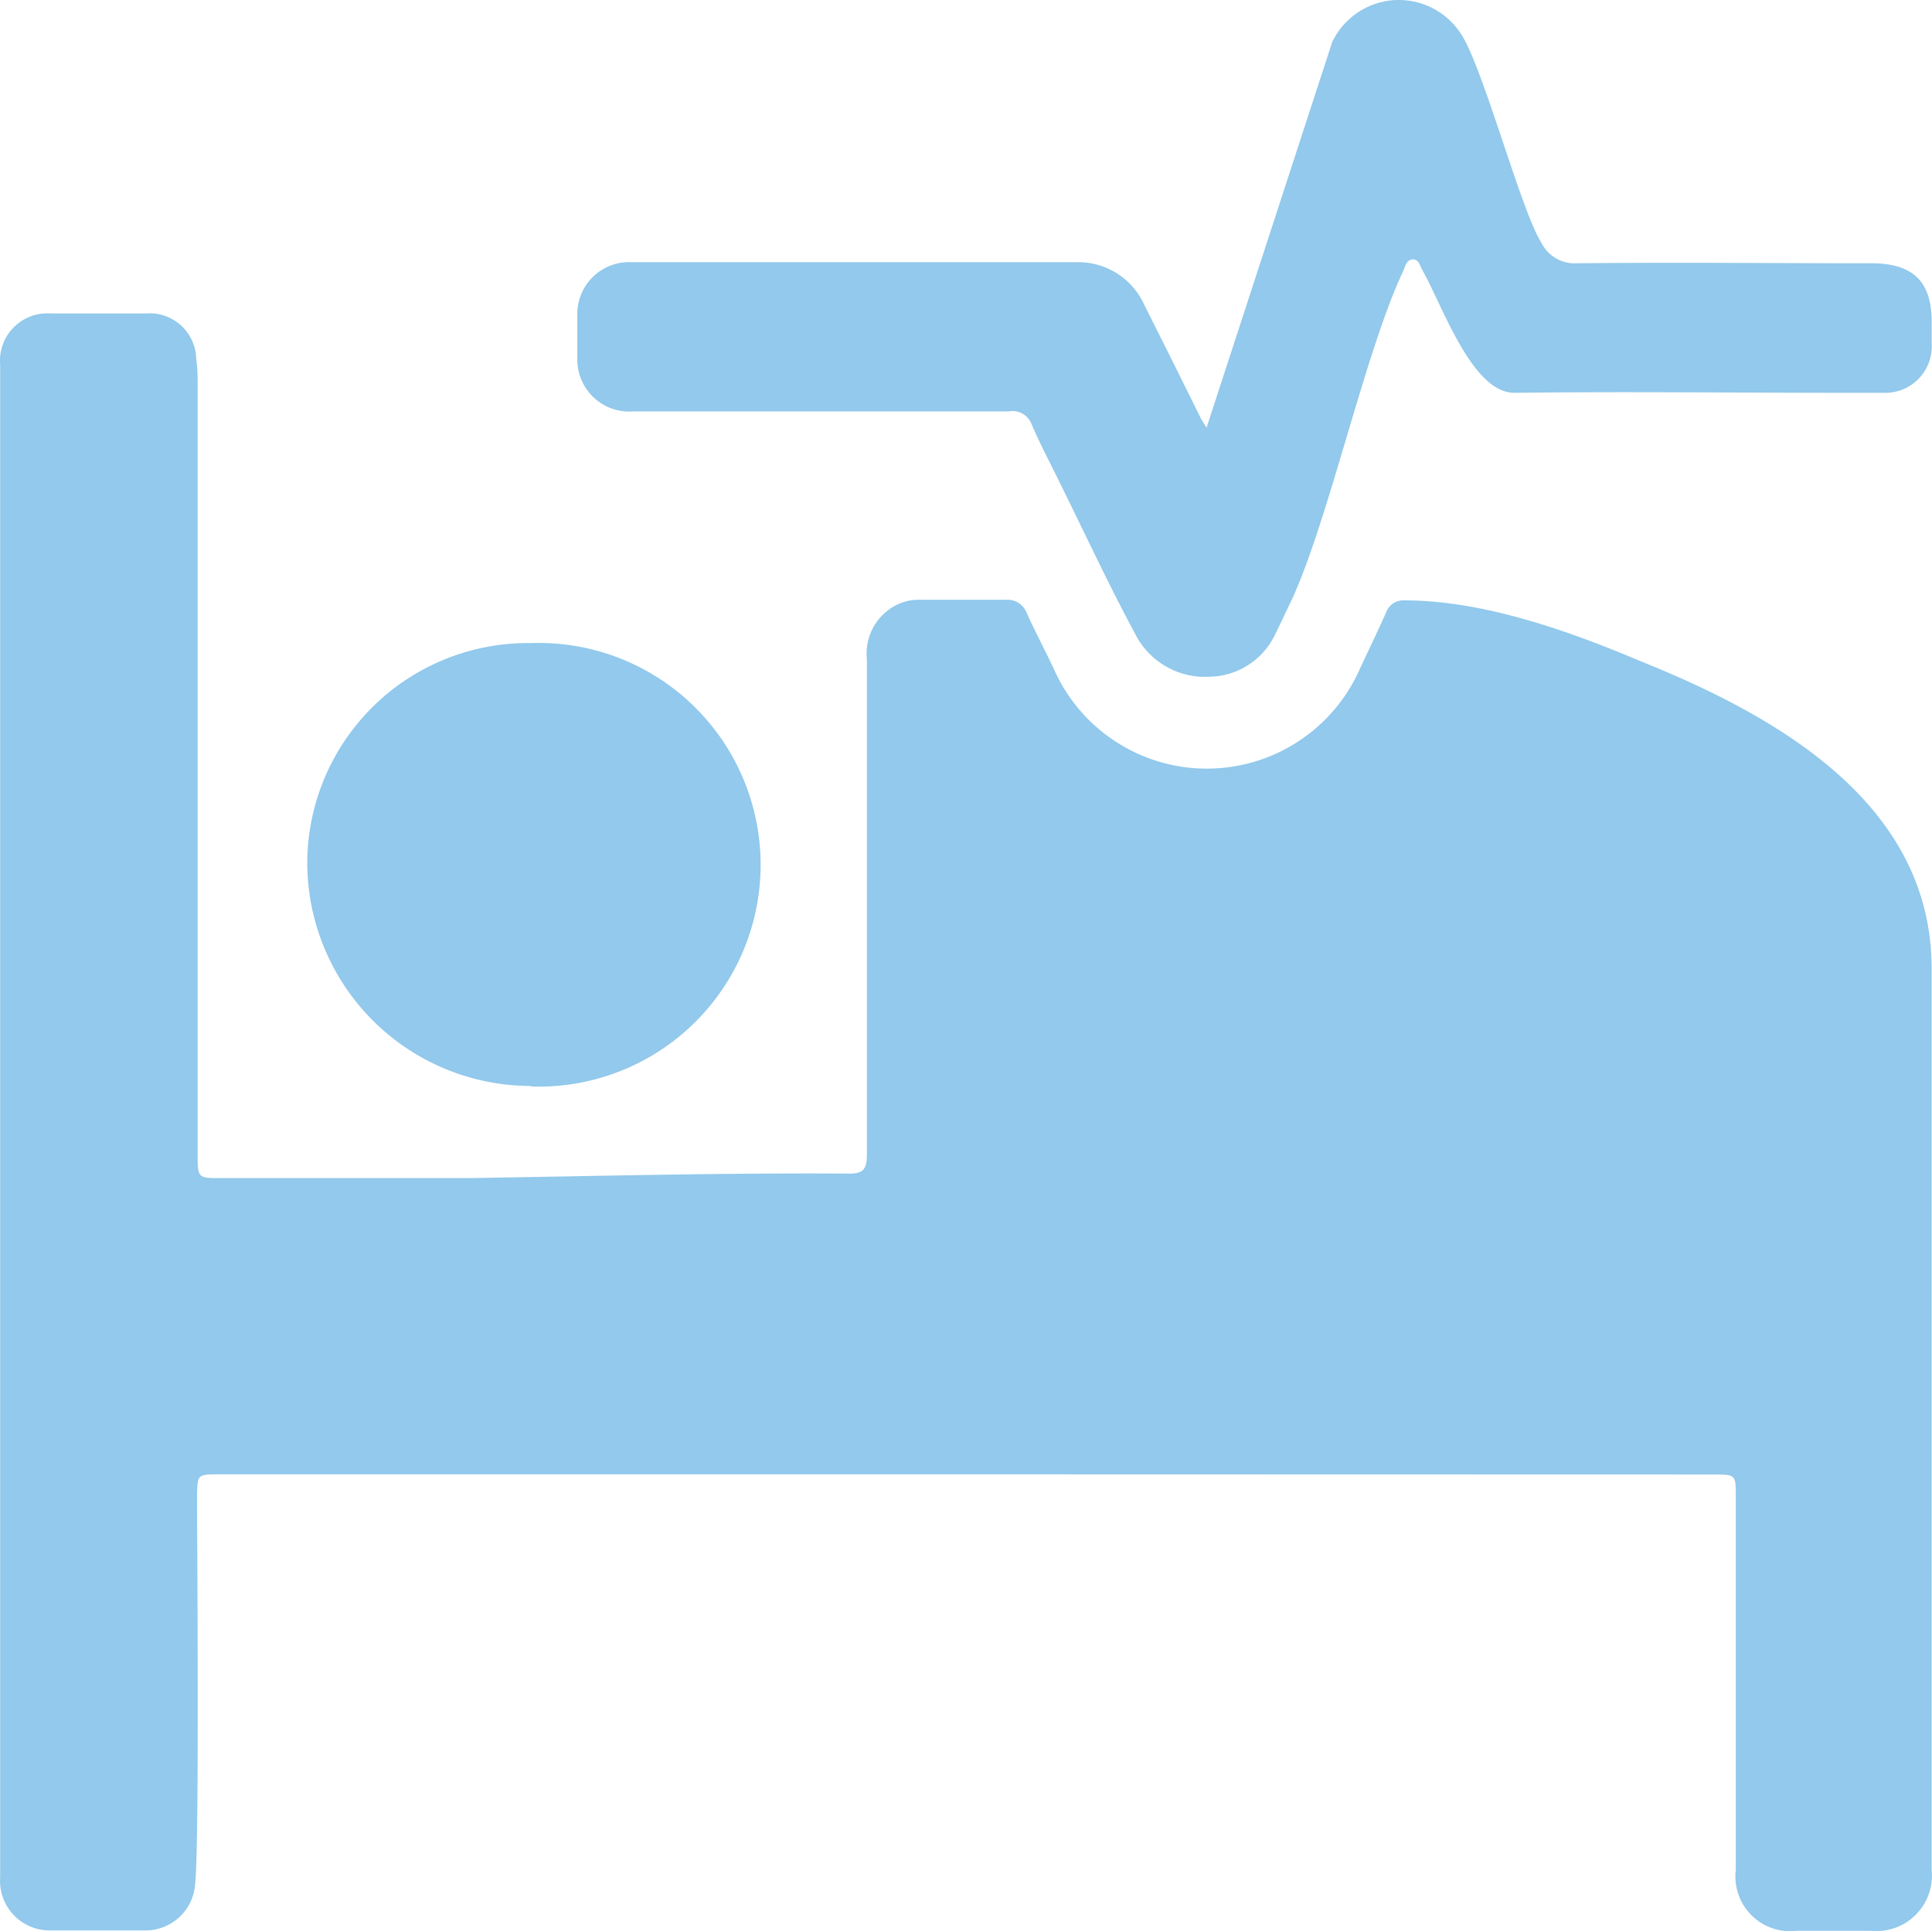
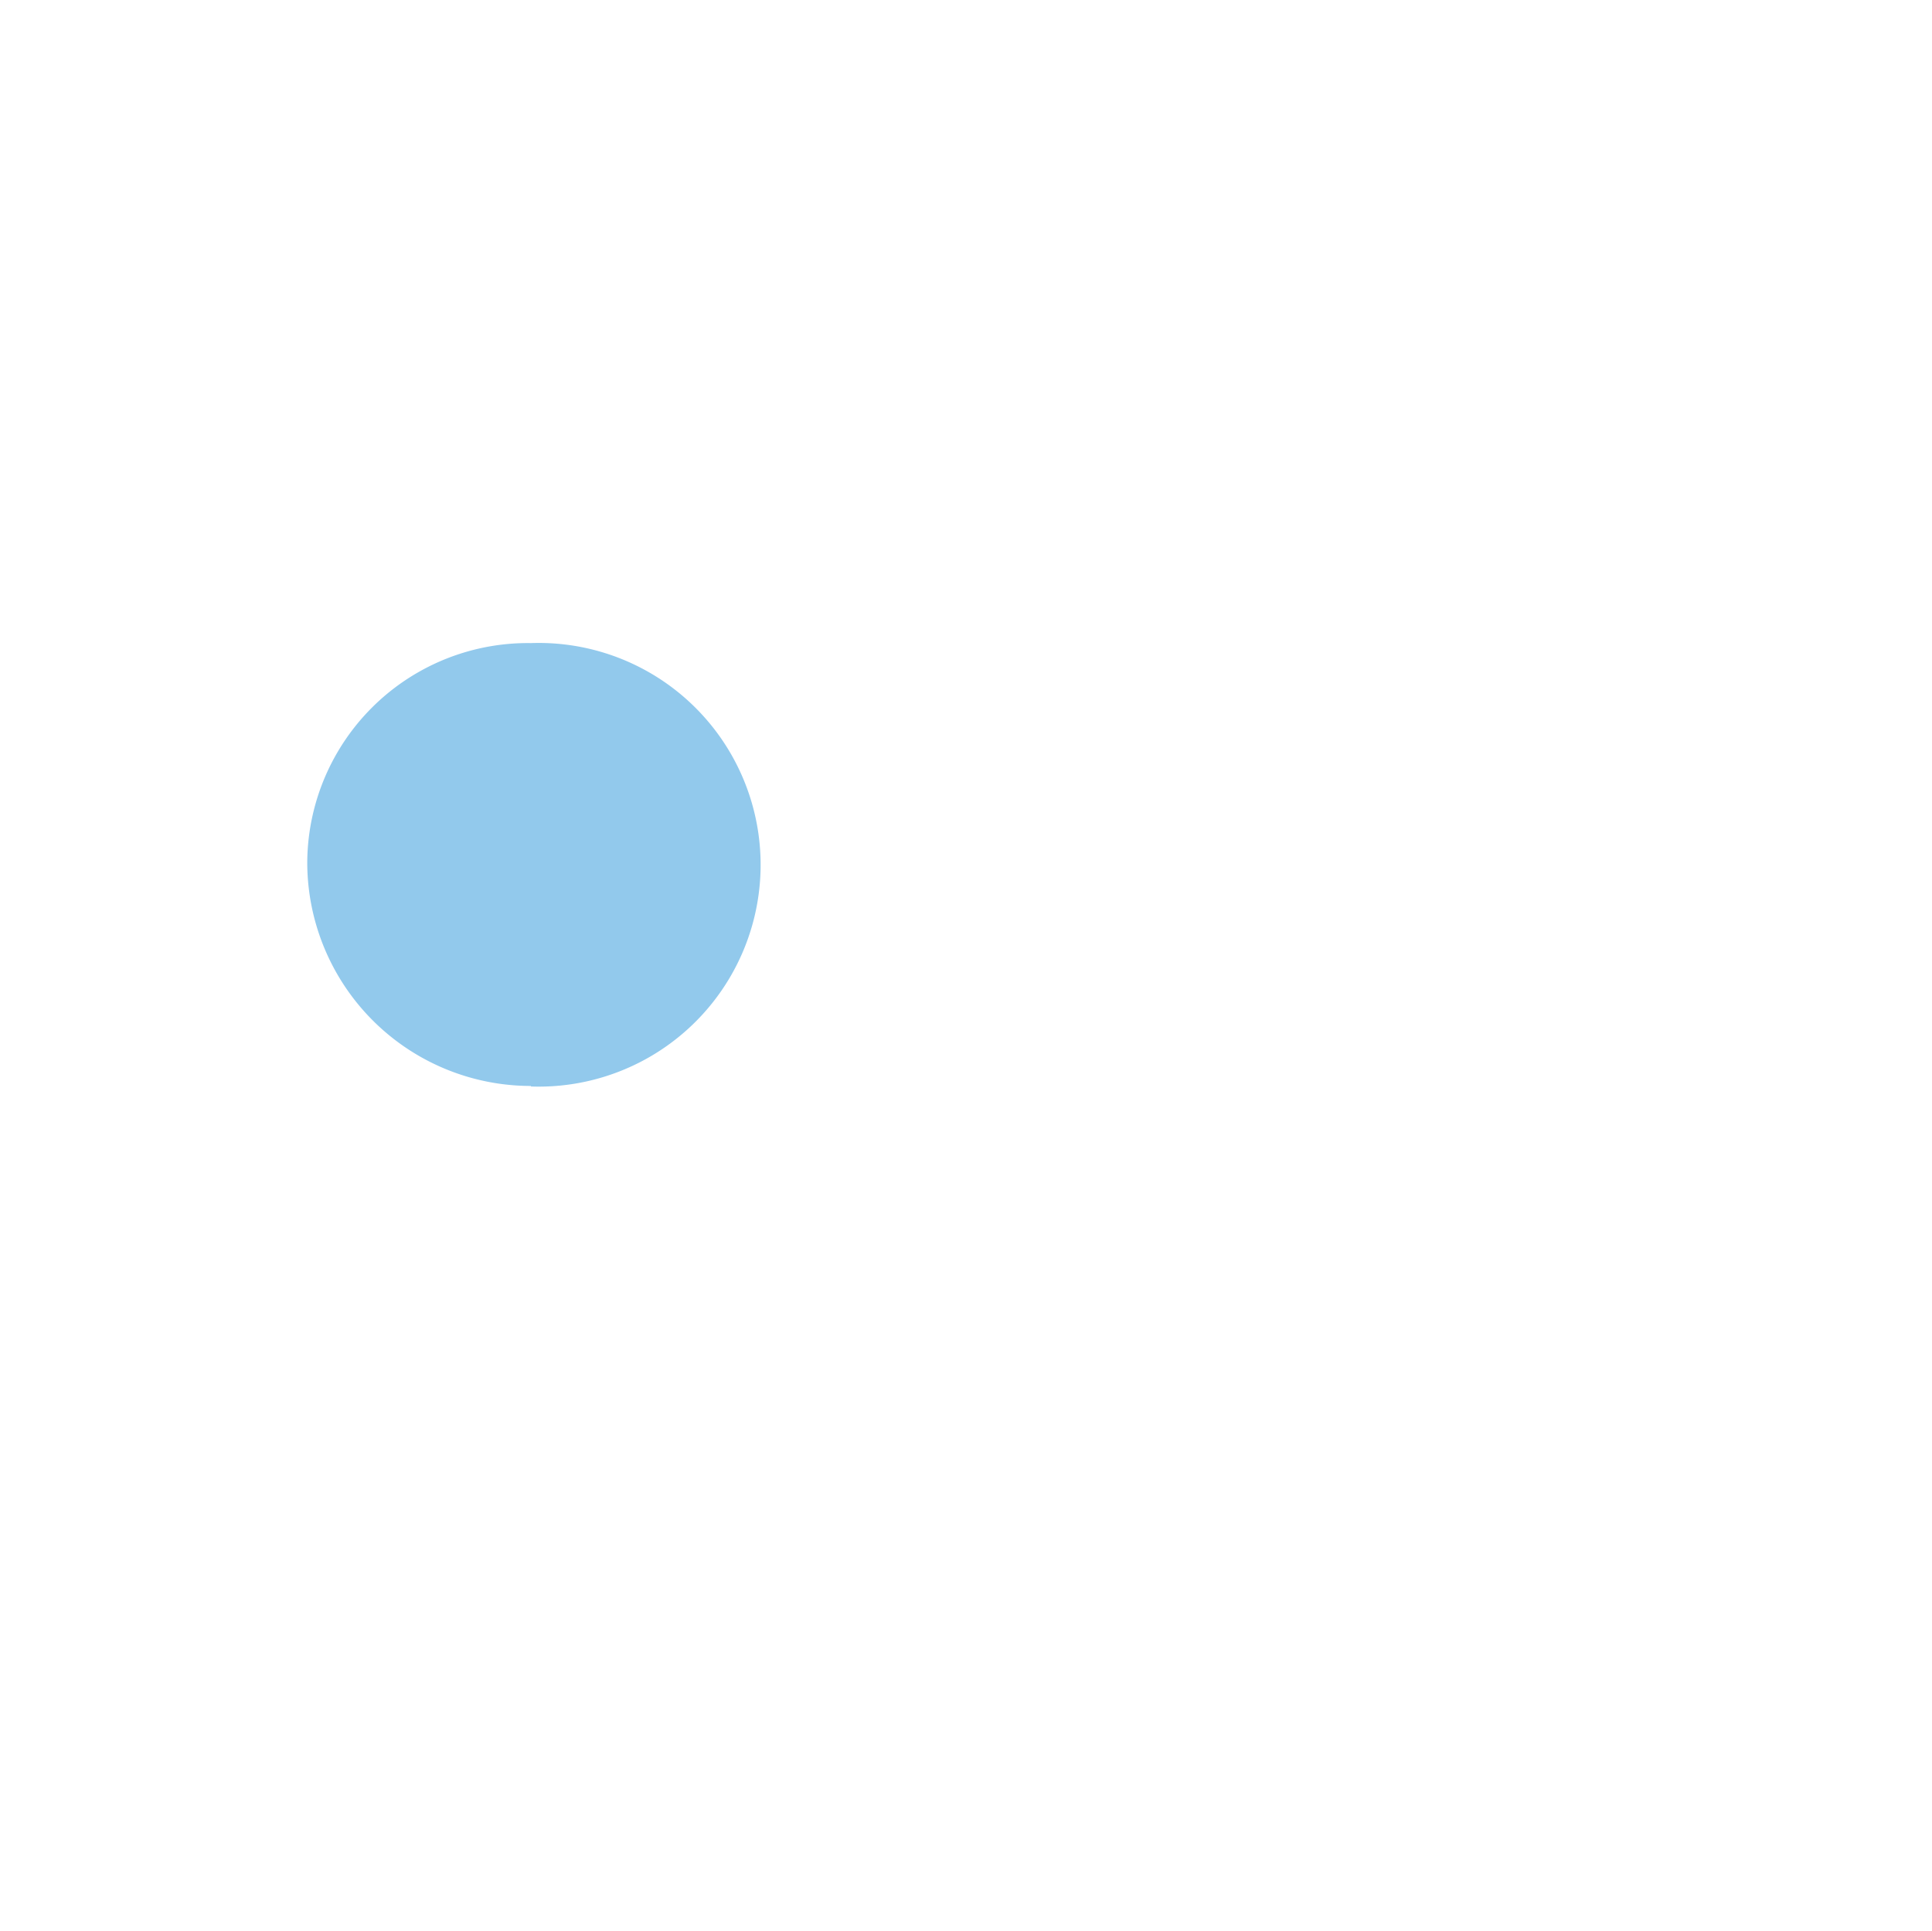
<svg xmlns="http://www.w3.org/2000/svg" width="112.403" height="112.371" viewBox="0 0 112.403 112.371">
  <g id="noun-hospital-6261944" transform="translate(-2.491 -2.493)">
-     <path id="Path_32257" data-name="Path 32257" d="M58.7,85.457H15.28c-1.325,0-1.3,0-1.325,1.29,0,2.366.142,20.113-.106,22.48a2.9,2.9,0,0,1-2.97,2.769H5.448A2.887,2.887,0,0,1,2.5,108.906v-88A2.757,2.757,0,0,1,5.46,17.911h5.525a2.709,2.709,0,0,1,2.922,2.627,10.5,10.5,0,0,1,.083,1.491V66.834c0,1.384,0,1.4,1.408,1.384H29.95c7.335-.118,14.659-.308,21.994-.26.9,0,.982-.414.982-1.183V38.025a3.159,3.159,0,0,1,1.834-3.206,2.816,2.816,0,0,1,1.183-.248h5.087a1.183,1.183,0,0,1,1.183.745c.485,1.065,1.029,2.106,1.538,3.159a9.73,9.73,0,0,0,17.865.095c.509-1.088,1.029-2.165,1.514-3.254a1.065,1.065,0,0,1,1.088-.71c4.567,0,9.56,1.775,13.748,3.549,7.88,3.171,16.931,8.258,16.907,17.913v52.4a3.23,3.23,0,0,1-3.549,3.549h-4.295a3.183,3.183,0,0,1-3.549-3.549V86.758c0-1.29,0-1.29-1.325-1.29Z" transform="translate(0 2.822)" fill="#92c9ec" />
-     <path id="Path_32258" data-name="Path 32258" d="M74.8,4.938a4.295,4.295,0,0,1,7.442-.544c1.266,1.751,3.549,10.412,4.733,12.234a2.153,2.153,0,0,0,2.047,1.183c6.081-.059,11.027,0,17.108,0,2.449,0,3.549,1.029,3.549,3.443V22.5a2.709,2.709,0,0,1-2.792,2.851h-2.2c-6.424,0-12.861-.083-19.285,0-2.461,0-4.153-5-5.336-7.1-.154-.26-.225-.7-.6-.663s-.426.45-.556.722c-2.177,4.6-4.33,14.47-6.472,19.1-.308.627-.592,1.266-.911,1.893a4.307,4.307,0,0,1-3.881,2.567,4.543,4.543,0,0,1-4.318-2.508c-1.55-2.875-2.922-5.845-4.378-8.779-.568-1.183-1.183-2.307-1.668-3.478a1.183,1.183,0,0,0-1.29-.674H34.158A3.029,3.029,0,0,1,30.88,23.3q0-1.183,0-2.449a3.017,3.017,0,0,1,3.218-3.1H59.879a4.212,4.212,0,0,1,4,2.508q1.633,3.242,3.242,6.507c.071.154.177.3.367.615Z" transform="translate(5.199 0)" fill="#92c9ec" />
    <path id="Path_32259" data-name="Path 32259" d="M30.614,59.89A13.014,13.014,0,0,1,17.6,46.875,12.837,12.837,0,0,1,30.614,34.121a12.908,12.908,0,1,1,0,25.8Z" transform="translate(2.767 5.791)" fill="#92c9ec" />
  </g>
</svg>